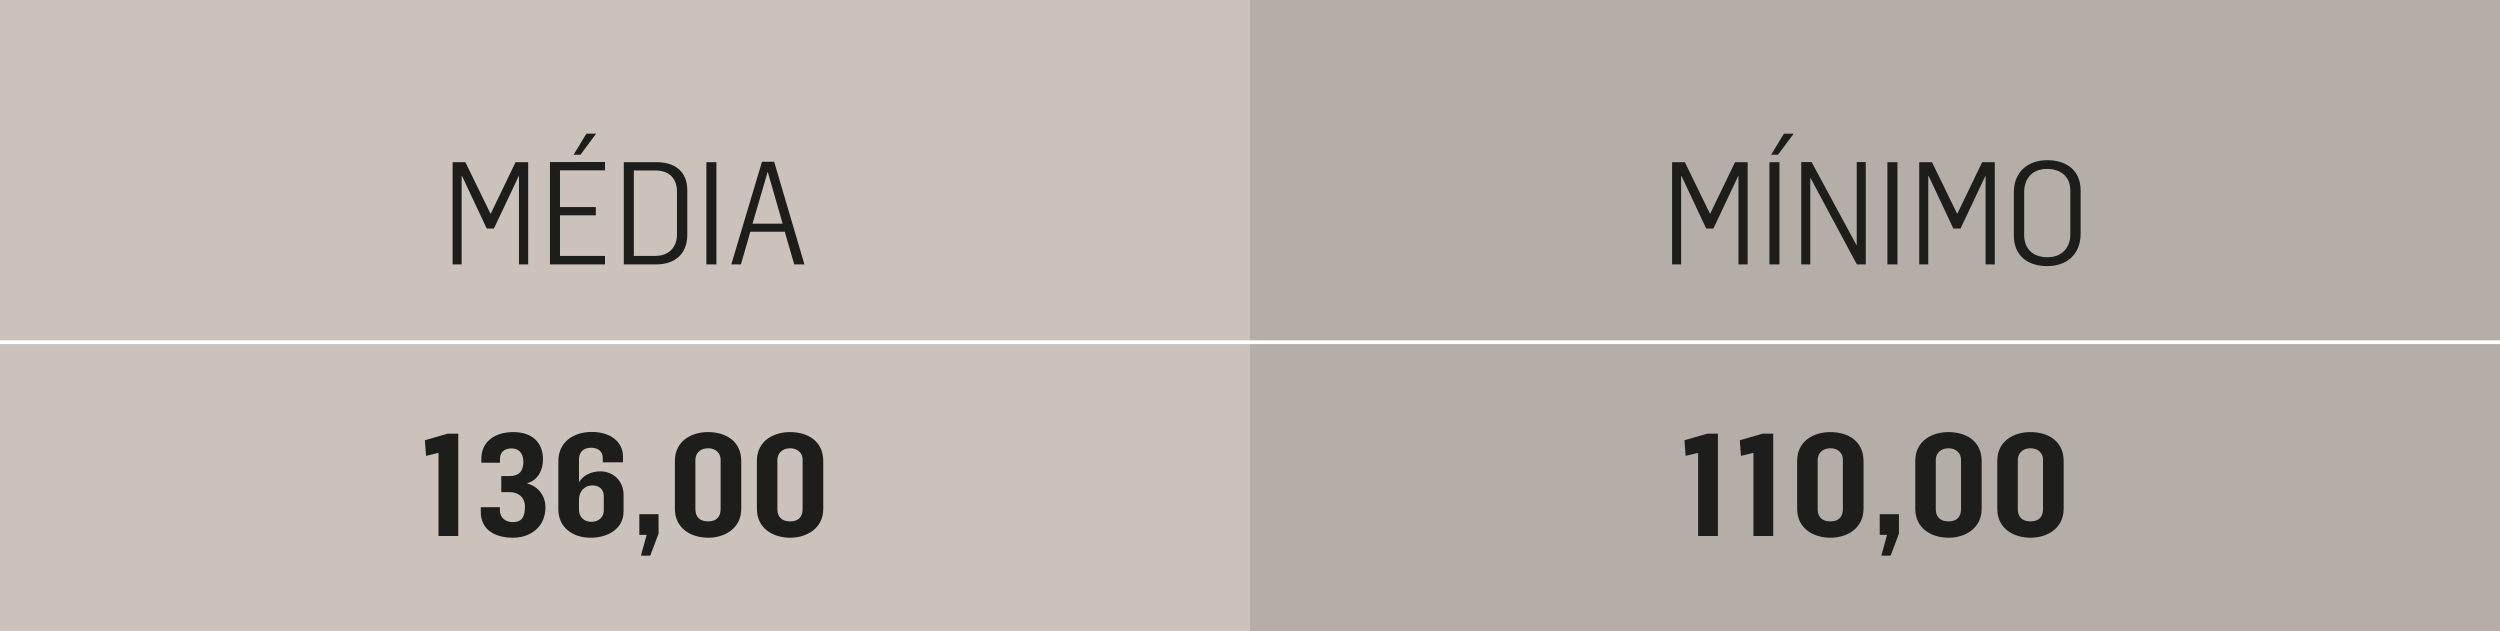
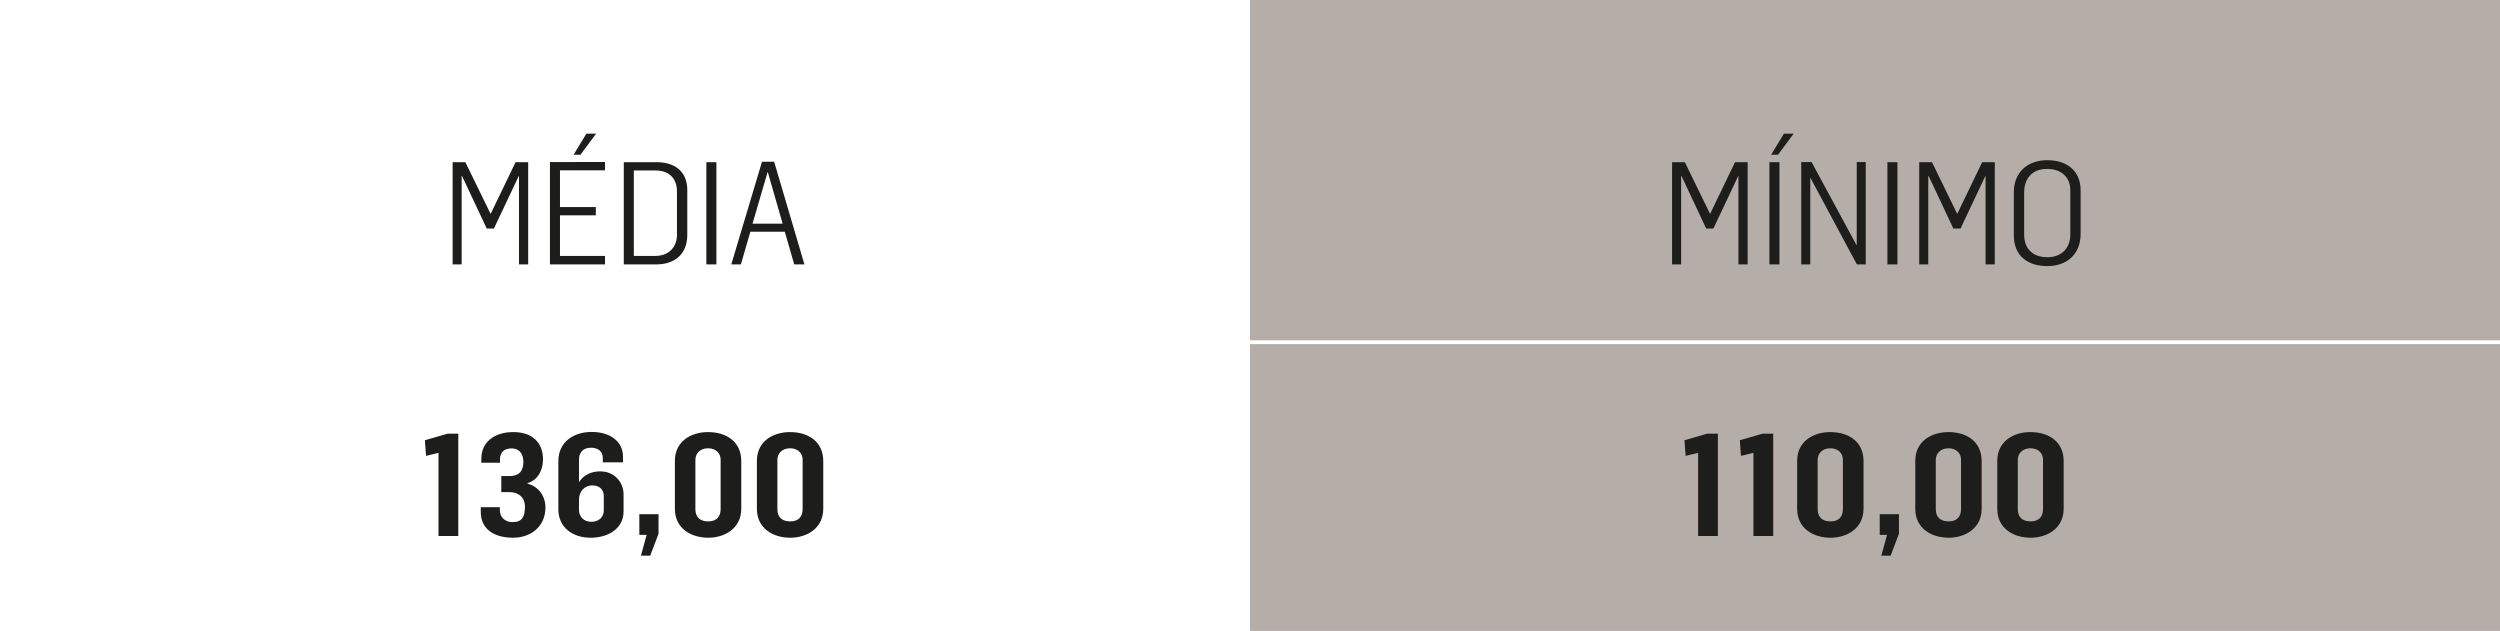
<svg xmlns="http://www.w3.org/2000/svg" xmlns:xlink="http://www.w3.org/1999/xlink" version="1.1" id="Layer_1" x="0px" y="0px" width="331.346px" height="83.622px" viewBox="0 0 331.346 83.622" style="enable-background:new 0 0 331.346 83.622;" xml:space="preserve">
  <style type="text/css"> .st0{fill:#CCC2BC;} .st1{fill:#1D1D1B;} .st2{clip-path:url(#SVGID_00000165225140076251800310000003772241728195573671_);fill:#B5ADA8;} .st3{fill:none;} .st4{fill:none;stroke:#FFFFFF;stroke-width:0.5;} </style>
-   <rect y="0" class="st0" width="331.346" height="83.622" />
  <path class="st1" d="M104.744,69.104c-1.14,0-1.71-0.59-1.71-1.634v-6.516c0-0.836,0.608-1.54,1.69-1.54 c1.064,0,1.654,0.704,1.654,1.5v6.574C106.378,68.344,105.96,69.104,104.744,69.104 M104.744,71.27c2.166,0,4.37-1.234,4.37-3.838 v-6.308c0-2.66-2.052-3.856-4.408-3.856c-2.224,0-4.39,1.196-4.39,3.818v6.346C100.316,70.074,102.502,71.27,104.744,71.27 M93.876,69.104c-1.14,0-1.71-0.59-1.71-1.634v-6.516c0-0.836,0.608-1.54,1.69-1.54c1.064,0,1.654,0.704,1.654,1.5v6.574 C95.51,68.344,95.092,69.104,93.876,69.104 M93.876,71.27c2.166,0,4.37-1.234,4.37-3.838v-6.308c0-2.66-2.052-3.856-4.408-3.856 c-2.224,0-4.39,1.196-4.39,3.818v6.346C89.448,70.074,91.634,71.27,93.876,71.27 M84.946,73.644h1.234l1.102-2.906v-2.584h-2.546 v2.736h0.97L84.946,73.644z M78.372,69.16c-1.064,0-1.634-0.758-1.634-1.576v-1.368c0-1.12,0.778-1.882,1.748-1.882 c0.702,0,1.538,0.304,1.538,1.464v1.88C80.024,68.458,79.436,69.16,78.372,69.16 M78.276,71.27c2.394,0,4.37-1.254,4.37-3.476 v-2.242c0-1.654-1.216-3.08-3.096-3.08c-1.216,0-2.262,0.534-2.812,1.444v-3.02c0-0.894,0.532-1.558,1.596-1.558 c0.93,0,1.558,0.494,1.558,1.368v0.57h2.678v-0.76c0-1.994-1.69-3.268-4.142-3.268c-2.394,0-4.426,1.31-4.426,3.876v6.384 C74.002,69.902,75.902,71.27,78.276,71.27 M68.016,71.27c2.204,0,4.276-1.368,4.276-4.028c0-1.444-0.894-2.774-2.376-3.134V64.03 c1.368-0.398,2.052-1.69,2.052-3.154c0-2.164-1.368-3.608-3.932-3.608c-2.566,0-4.238,1.366-4.238,3.514v0.55h2.47v-0.474 c0-0.95,0.59-1.426,1.558-1.426c0.856,0,1.54,0.57,1.54,1.768c0,1.464-0.798,1.9-1.862,1.9H66.44v2.128h1.158 c0.608,0,1.976,0.304,1.976,1.938c0,1.348-0.398,2.034-1.634,2.034c-0.988,0-1.69-0.628-1.69-1.578v-0.4h-2.528v0.646 C63.722,69.94,65.242,71.27,68.016,71.27 M58.118,71.042h2.622V57.476h-1.406l-3.02,0.874l0.152,2.07l1.652-0.398V71.042z" />
  <path class="st1" d="M99.738,29.646l1.994-6.822h0.038l1.958,6.822H99.738z M96.926,35.042h1.272l1.254-4.332h4.56l1.254,4.332h1.35 l-4.01-13.604h-1.614L96.926,35.042z M93.62,35.042h1.33V21.496h-1.33V35.042z M84.006,33.92V22.596h2.868 c1.976,0,2.85,1.236,2.85,2.776v5.776c0,1.31-0.816,2.772-2.888,2.772H84.006z M82.676,35.042h4.332 c2.394,0,4.084-1.348,4.084-3.914V25.2c0-2.526-1.71-3.704-4.066-3.704h-4.35V35.042z M76.026,20.506h0.912l2.07-2.792h-1.292 L76.026,20.506z M72.89,35.042h7.296V33.92H74.22v-5.376h4.75v-1.102h-4.75v-4.864h5.966v-1.102H72.89V35.042z M59.99,35.042h1.196 V23.338h0.058l3.268,6.954h0.95l3.288-6.954h0.036v11.704h1.218V21.496h-1.672l-3.288,6.82h-0.038l-3.326-6.82h-1.69V35.042z" />
  <g>
    <defs>
      <rect id="SVGID_1_" x="147.673" y="-14" width="201.673" height="99.622" />
    </defs>
    <clipPath id="SVGID_00000176021342138543618790000015288548757192695995_">
      <use xlink:href="#SVGID_1_" style="overflow:visible;" />
    </clipPath>
    <rect x="165.674" y="0" style="clip-path:url(#SVGID_00000176021342138543618790000015288548757192695995_);fill:#B5ADA8;" width="165.674" height="83.622" />
  </g>
  <path class="st1" d="M269.144,69.104c-1.14,0-1.71-0.59-1.71-1.634v-6.516c0-0.836,0.608-1.54,1.69-1.54 c1.064,0,1.654,0.704,1.654,1.5v6.574C270.778,68.344,270.36,69.104,269.144,69.104 M269.144,71.27c2.166,0,4.37-1.234,4.37-3.838 v-6.308c0-2.66-2.052-3.856-4.408-3.856c-2.224,0-4.39,1.196-4.39,3.818v6.346C264.716,70.074,266.902,71.27,269.144,71.27 M258.276,69.104c-1.14,0-1.71-0.59-1.71-1.634v-6.516c0-0.836,0.608-1.54,1.69-1.54c1.064,0,1.654,0.704,1.654,1.5v6.574 C259.91,68.344,259.492,69.104,258.276,69.104 M258.276,71.27c2.166,0,4.37-1.234,4.37-3.838v-6.308c0-2.66-2.052-3.856-4.408-3.856 c-2.224,0-4.39,1.196-4.39,3.818v6.346C253.848,70.074,256.034,71.27,258.276,71.27 M249.346,73.644h1.234l1.102-2.906v-2.584 h-2.546v2.736h0.97L249.346,73.644z M242.62,69.104c-1.14,0-1.71-0.59-1.71-1.634v-6.516c0-0.836,0.608-1.54,1.69-1.54 c1.064,0,1.654,0.704,1.654,1.5v6.574C244.254,68.344,243.836,69.104,242.62,69.104 M242.62,71.27c2.166,0,4.37-1.234,4.37-3.838 v-6.308c0-2.66-2.052-3.856-4.408-3.856c-2.224,0-4.39,1.196-4.39,3.818v6.346C238.192,70.074,240.378,71.27,242.62,71.27 M232.398,71.042h2.622V57.476h-1.406l-3.022,0.874l0.152,2.07l1.654-0.398V71.042z M225.064,71.042h2.622V57.476h-1.406 l-3.02,0.874l0.15,2.07l1.654-0.398V71.042z" />
  <path class="st1" d="M271.356,34.092c-1.976,0-3.078-1.16-3.078-2.984v-5.624c0-1.804,1.064-3.096,3.002-3.096 c1.938,0,3.116,1.082,3.116,2.85v5.852C274.396,32.838,273.276,34.092,271.356,34.092 M271.338,35.27 c2.546,0,4.426-1.52,4.426-4.294v-5.72c0-2.734-1.938-4.026-4.426-4.026c-2.566,0-4.428,1.556-4.428,4.254v5.72 C266.91,33.978,268.848,35.27,271.338,35.27 M254.372,35.042h1.196V23.338h0.058l3.268,6.954h0.95l3.286-6.954h0.038v11.704h1.216 V21.496h-1.672l-3.286,6.82h-0.038l-3.326-6.82h-1.69V35.042z M250.154,35.042h1.33V21.496h-1.33V35.042z M238.734,35.042h1.198 V23.604h0.038l6.136,11.438h1.178V21.476h-1.196v11h-0.038l-5.948-11h-1.368V35.042z M234.744,20.506h0.912l2.072-2.792h-1.292 L234.744,20.506z M234.516,35.042h1.33V21.496h-1.33V35.042z M221.616,35.042h1.198V23.338h0.056l3.268,6.954h0.95l3.288-6.954 h0.036v11.704h1.218V21.496h-1.672l-3.288,6.82h-0.038l-3.324-6.82h-1.692V35.042z" />
  <rect y="0" class="st3" width="331.346" height="83.622" />
  <rect class="st3" width="331.346" height="83.622" />
  <line class="st4" x1="0" y1="45.354" x2="331.346" y2="45.354" />
</svg>